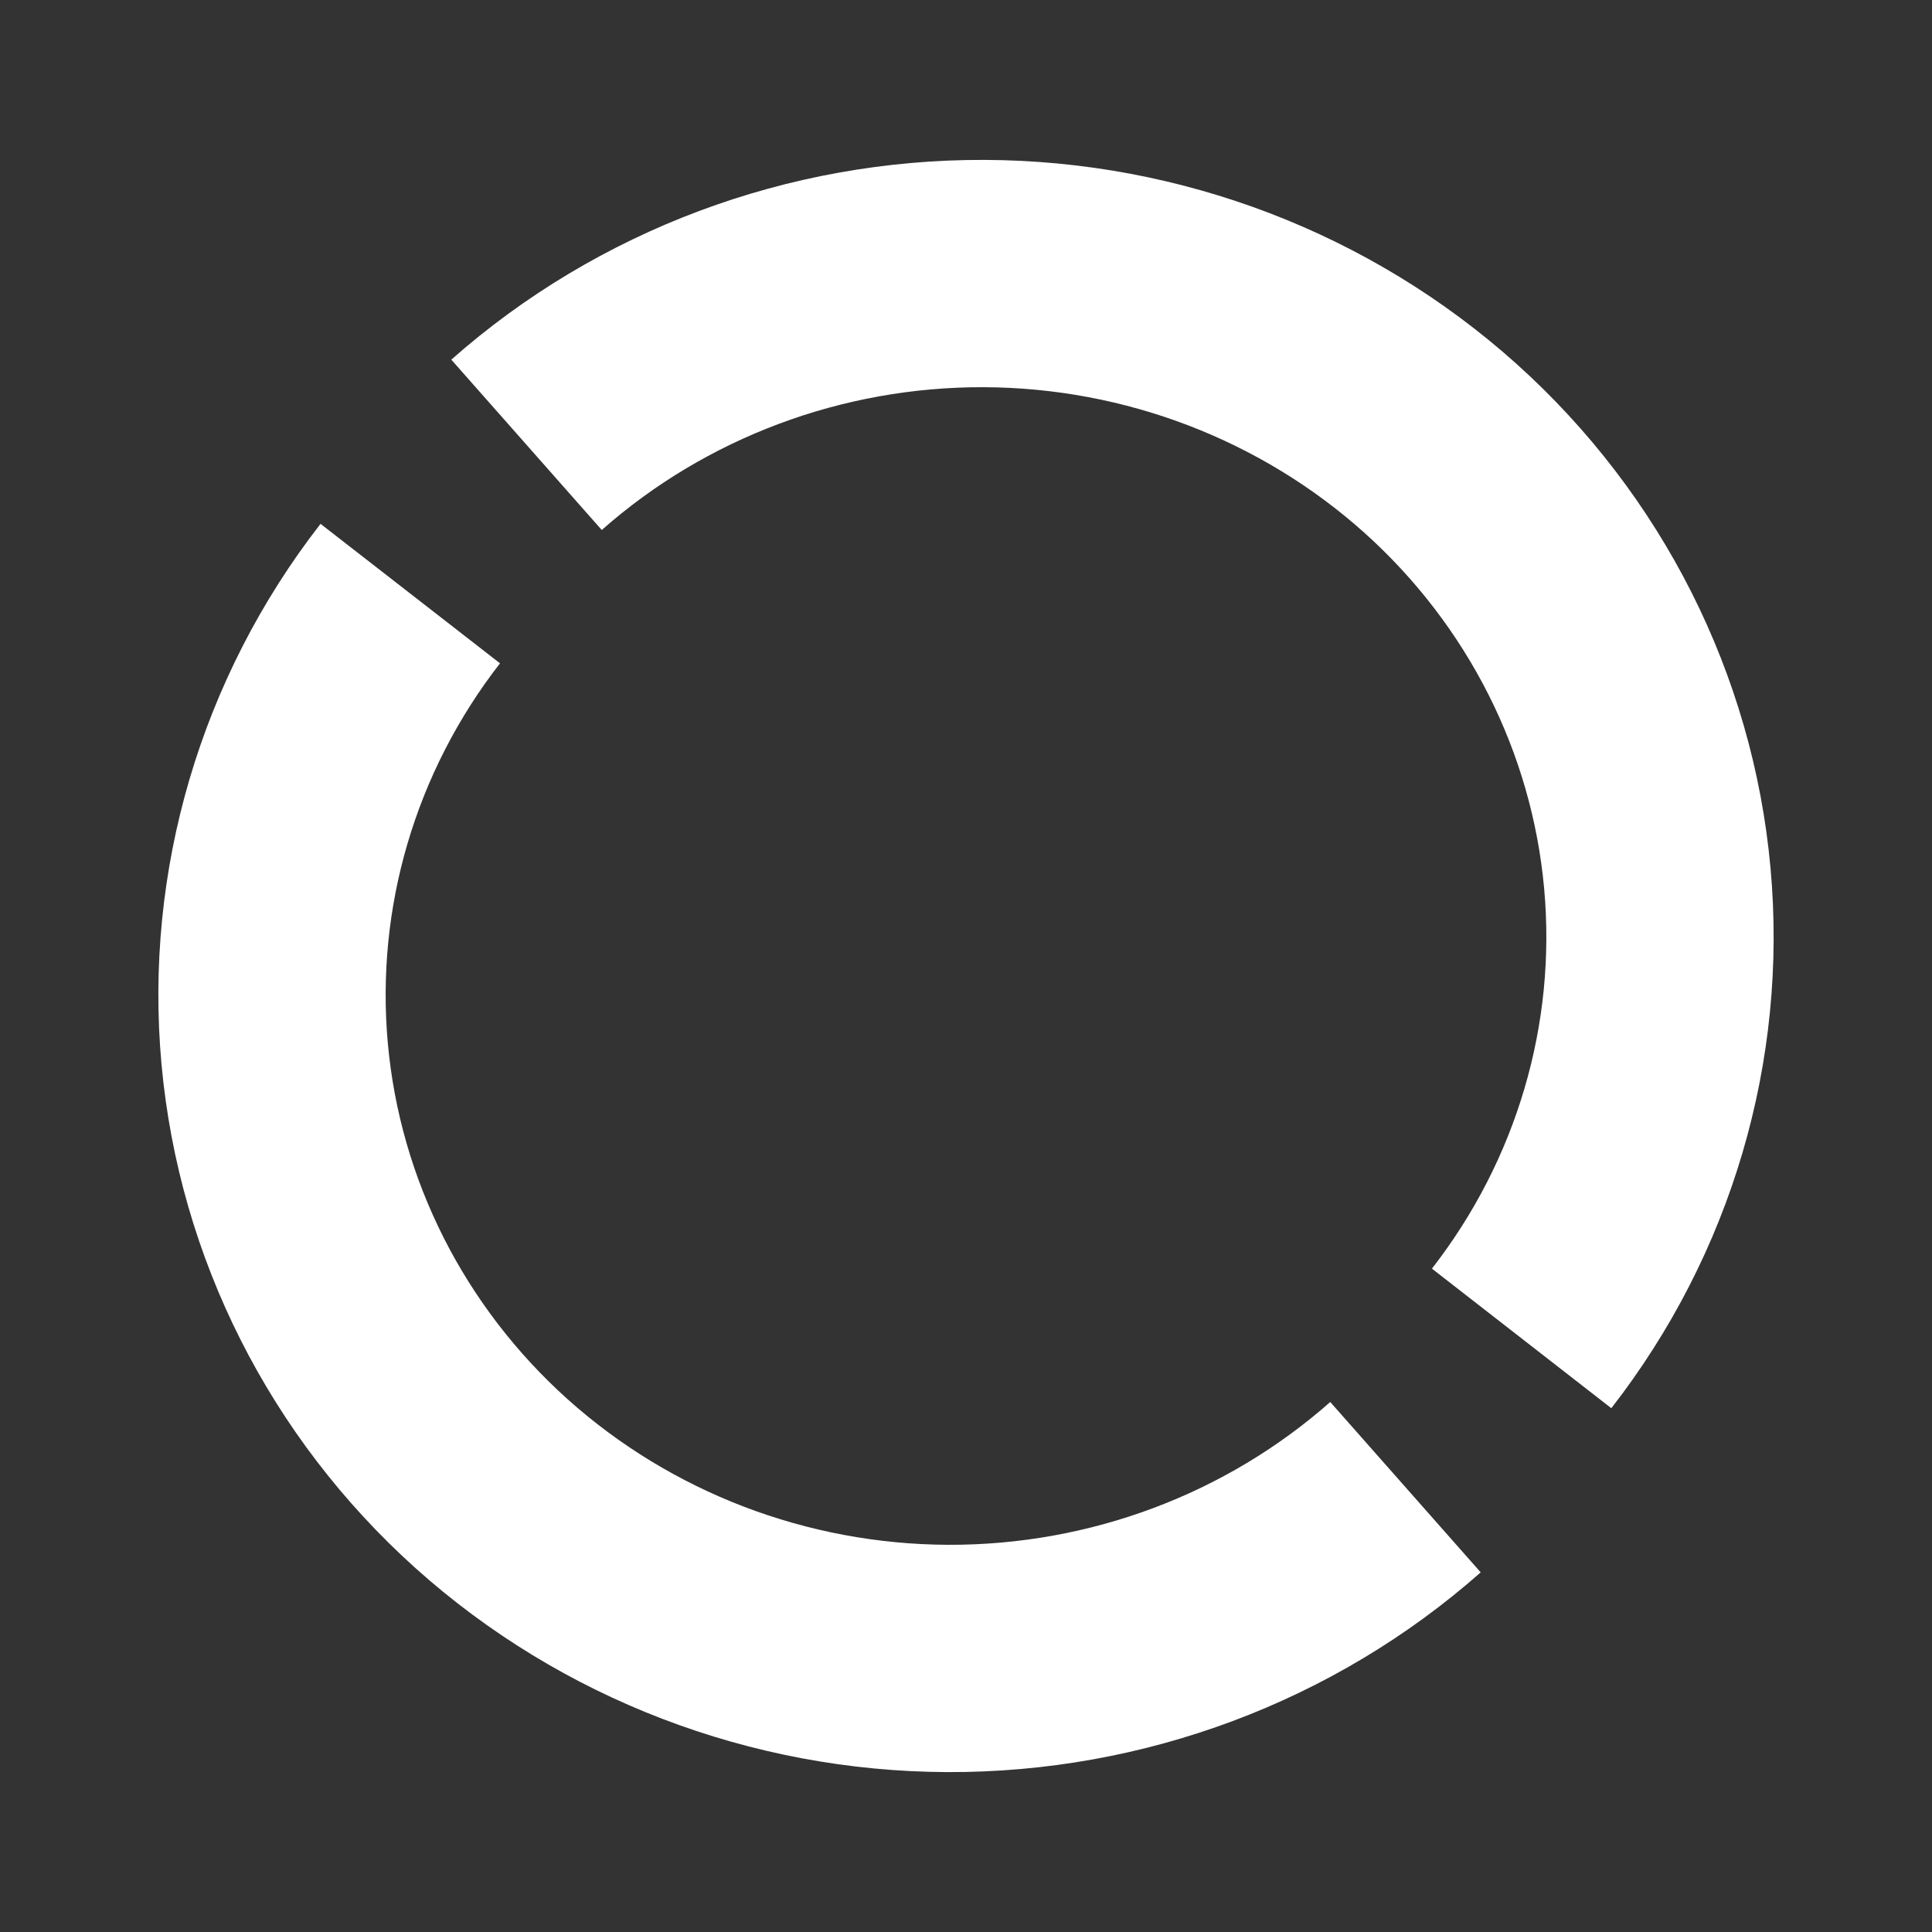
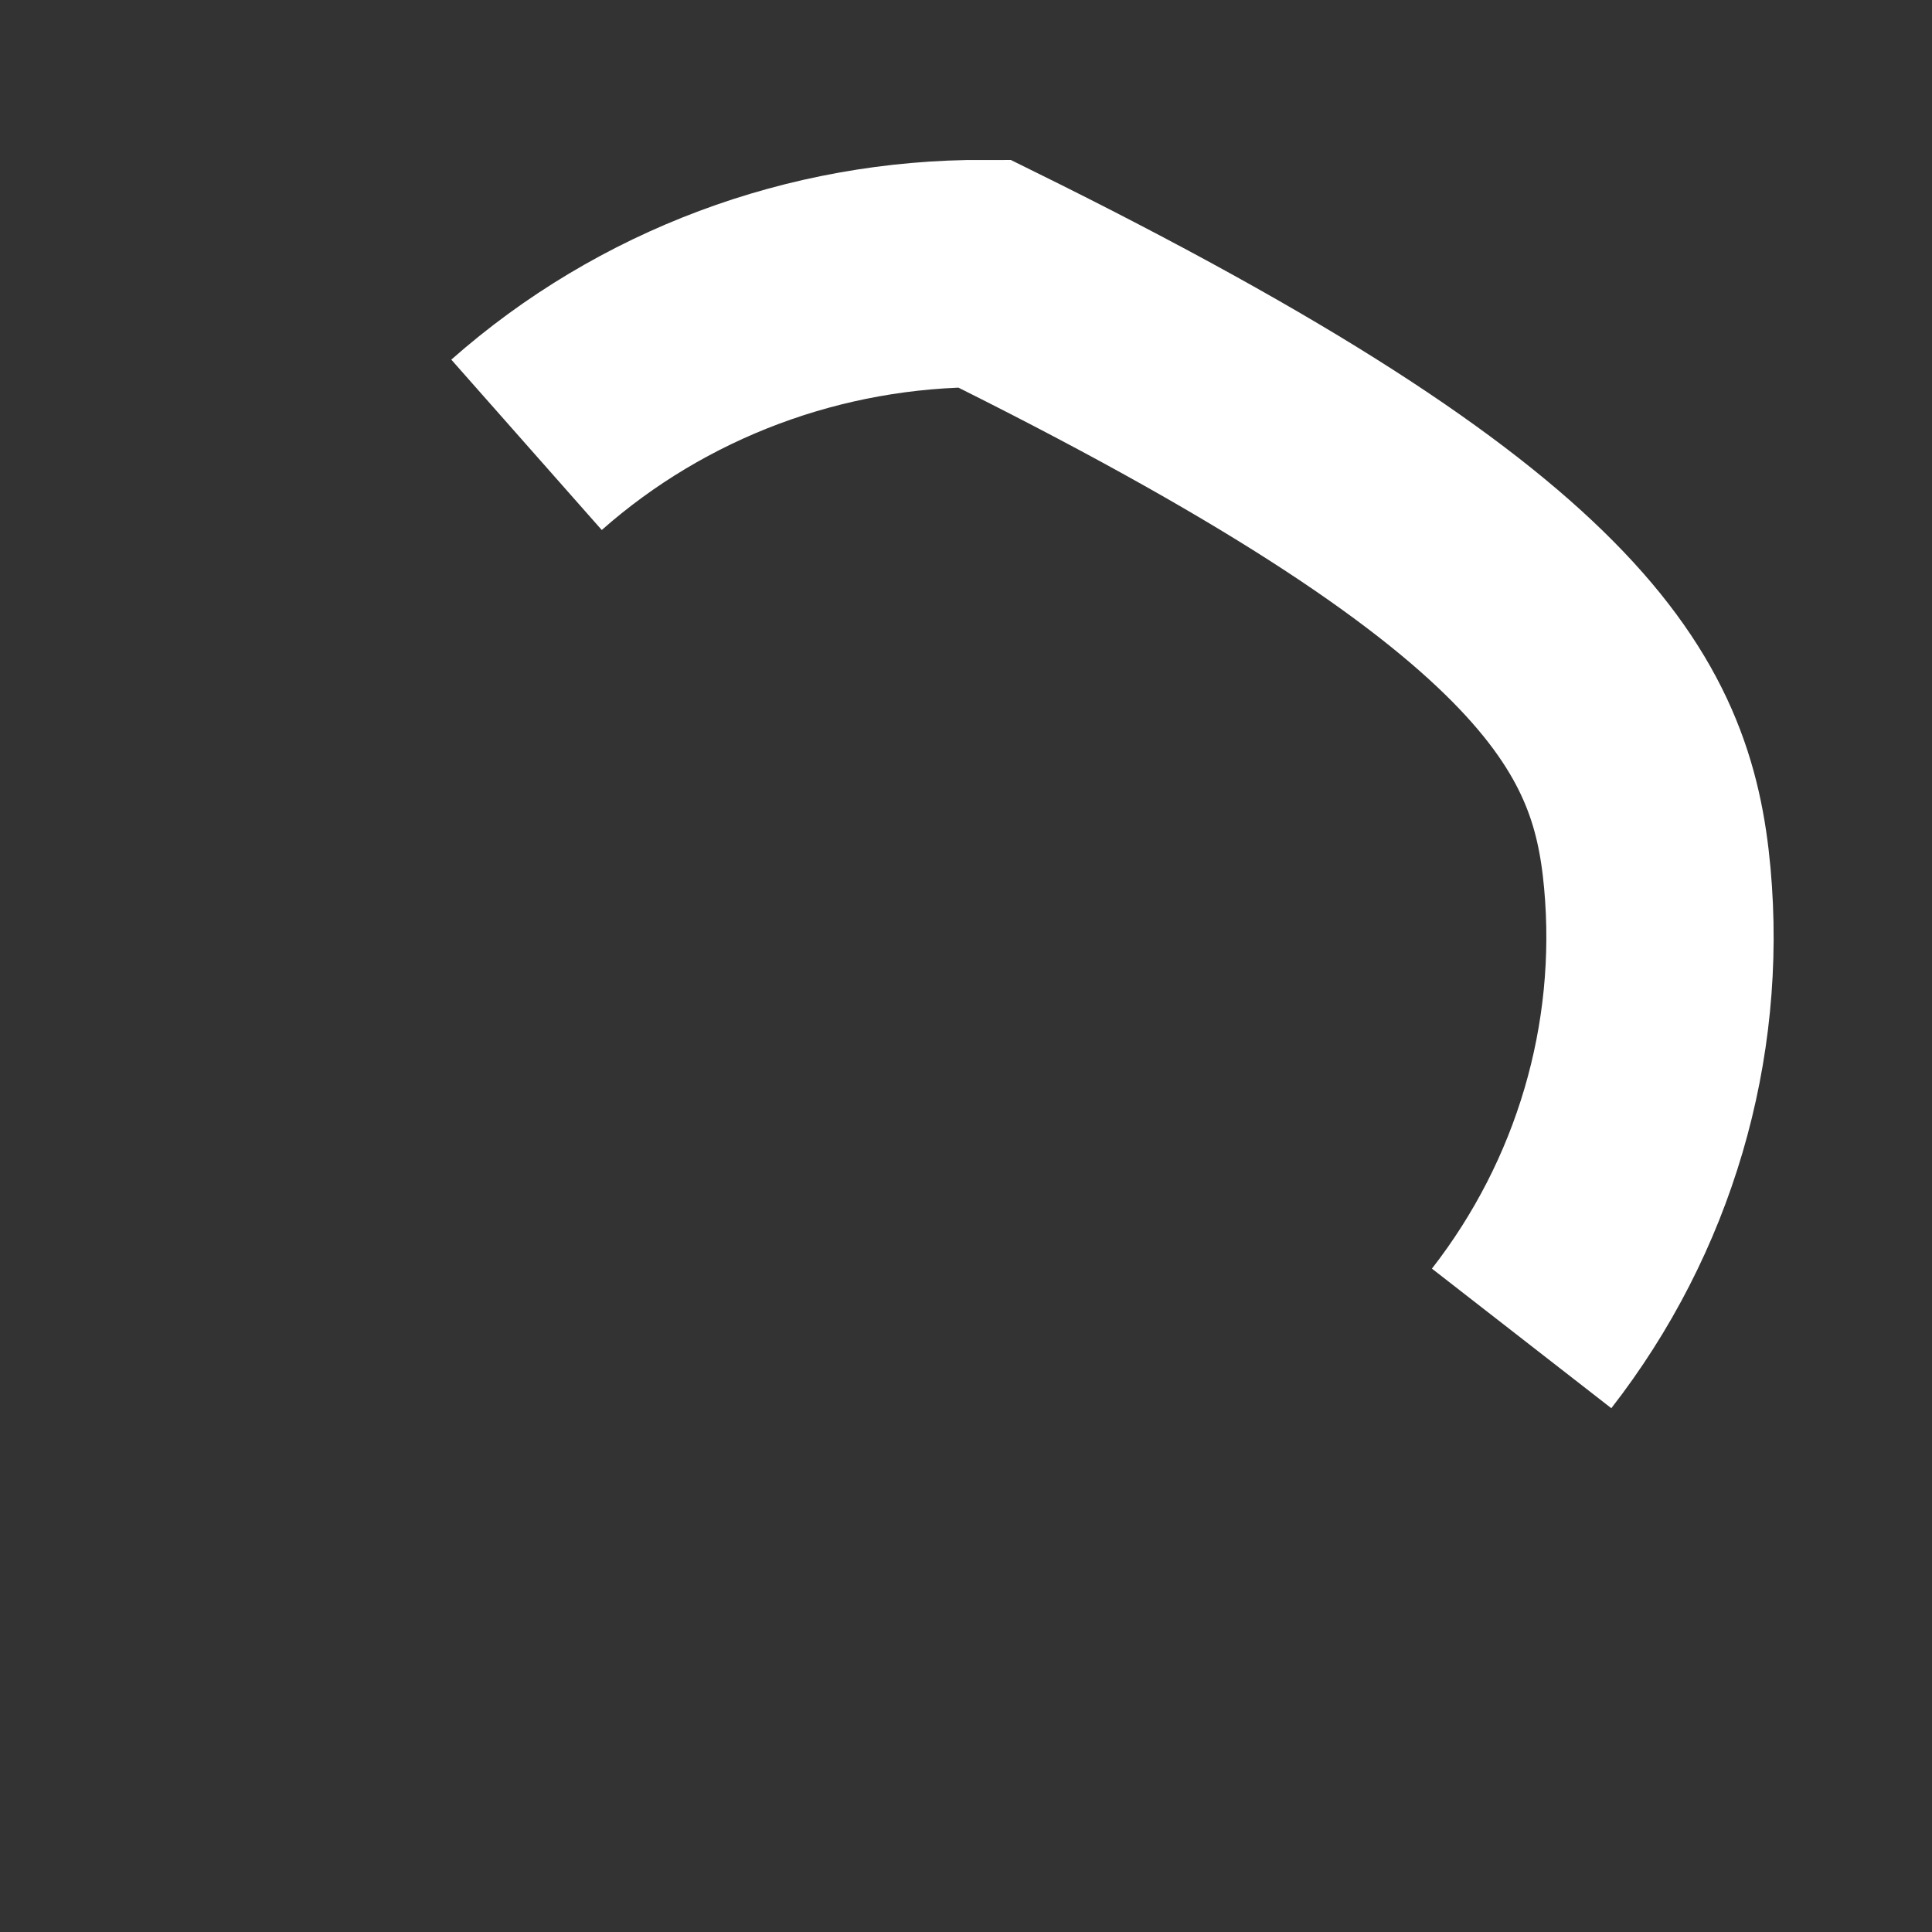
<svg xmlns="http://www.w3.org/2000/svg" width="17" height="17" viewBox="0 0 17 17" fill="none">
  <rect x="0" y="0" width="17" height="17" fill="#333333" stroke="none" />
-   <path d="M12.367 13.086C11.263 14.061 9.827 14.598 8.34 14.593C6.852 14.587 5.421 14.038 4.325 13.055C3.23 12.071 2.549 10.723 2.417 9.274C2.285 7.826 2.71 6.381 3.61 5.223" stroke="white" stroke-width="2" />
-   <path d="M4.633 3.914C5.737 2.939 7.173 2.402 8.66 2.407C10.148 2.413 11.579 2.962 12.675 3.945C13.77 4.929 14.451 6.277 14.583 7.726C14.715 9.174 14.29 10.619 13.389 11.777" stroke="white" stroke-width="2" />
+   <path d="M4.633 3.914C5.737 2.939 7.173 2.402 8.66 2.407C13.77 4.929 14.451 6.277 14.583 7.726C14.715 9.174 14.29 10.619 13.389 11.777" stroke="white" stroke-width="2" />
</svg>